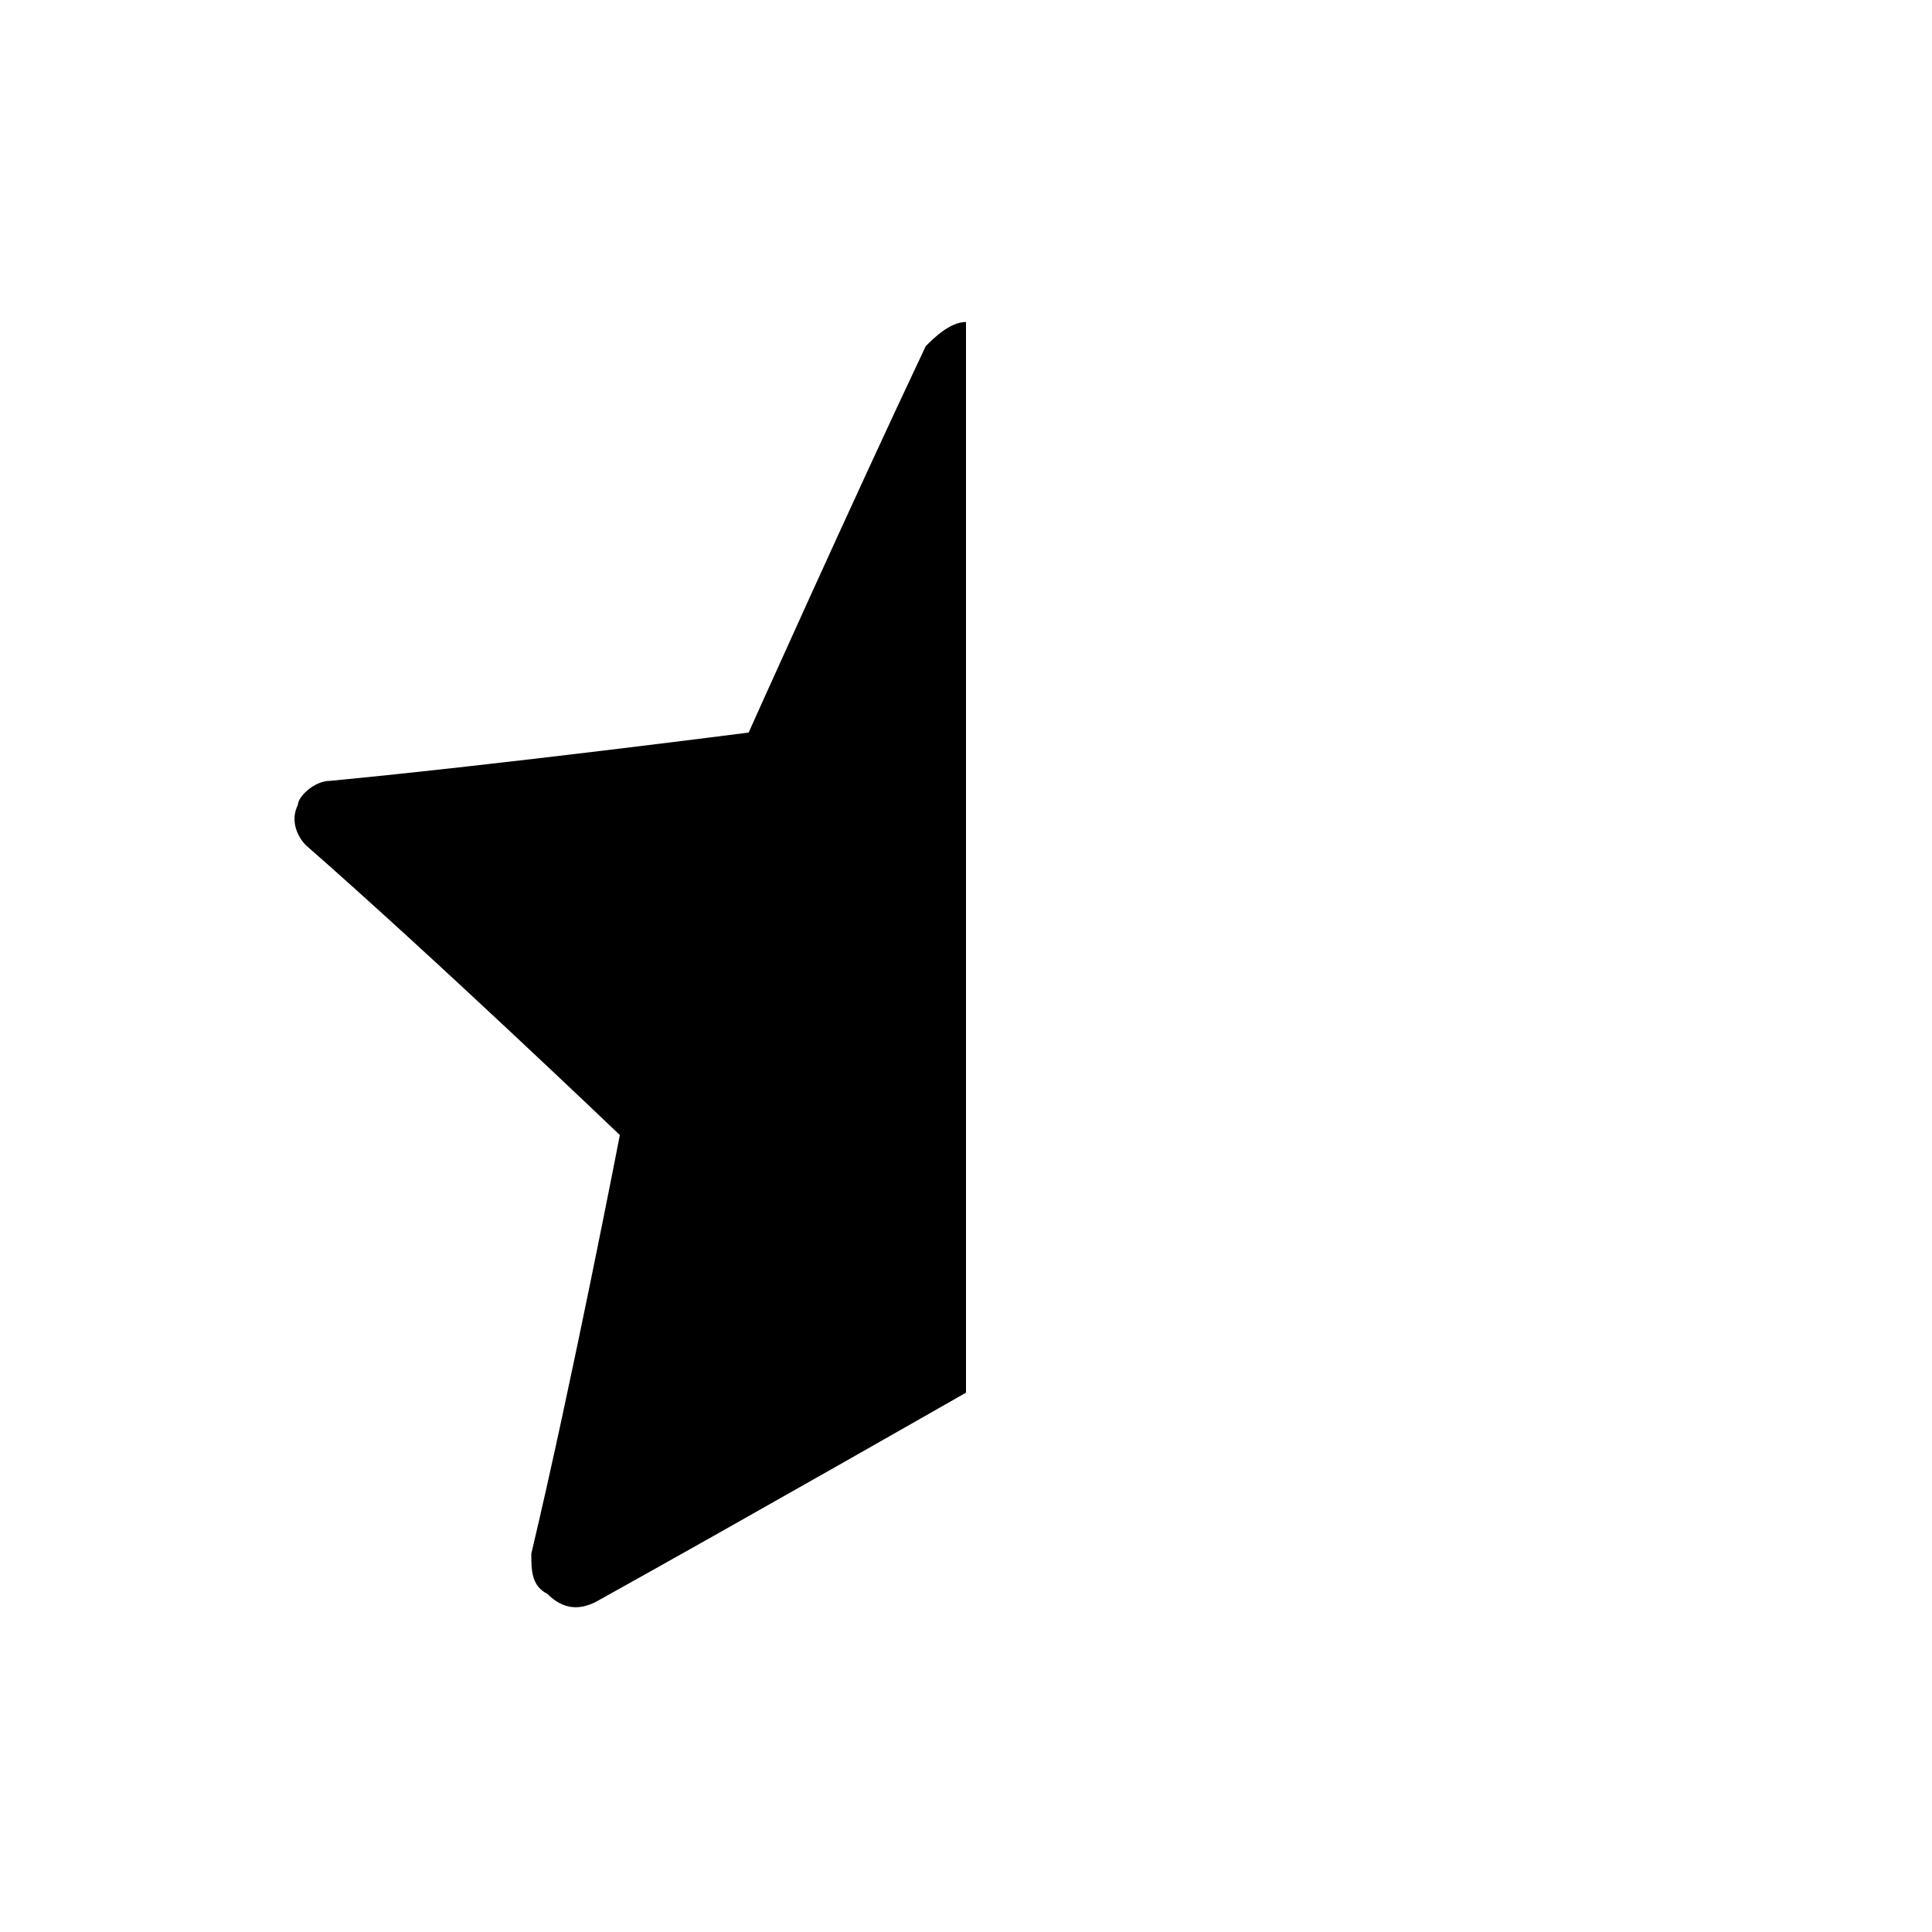
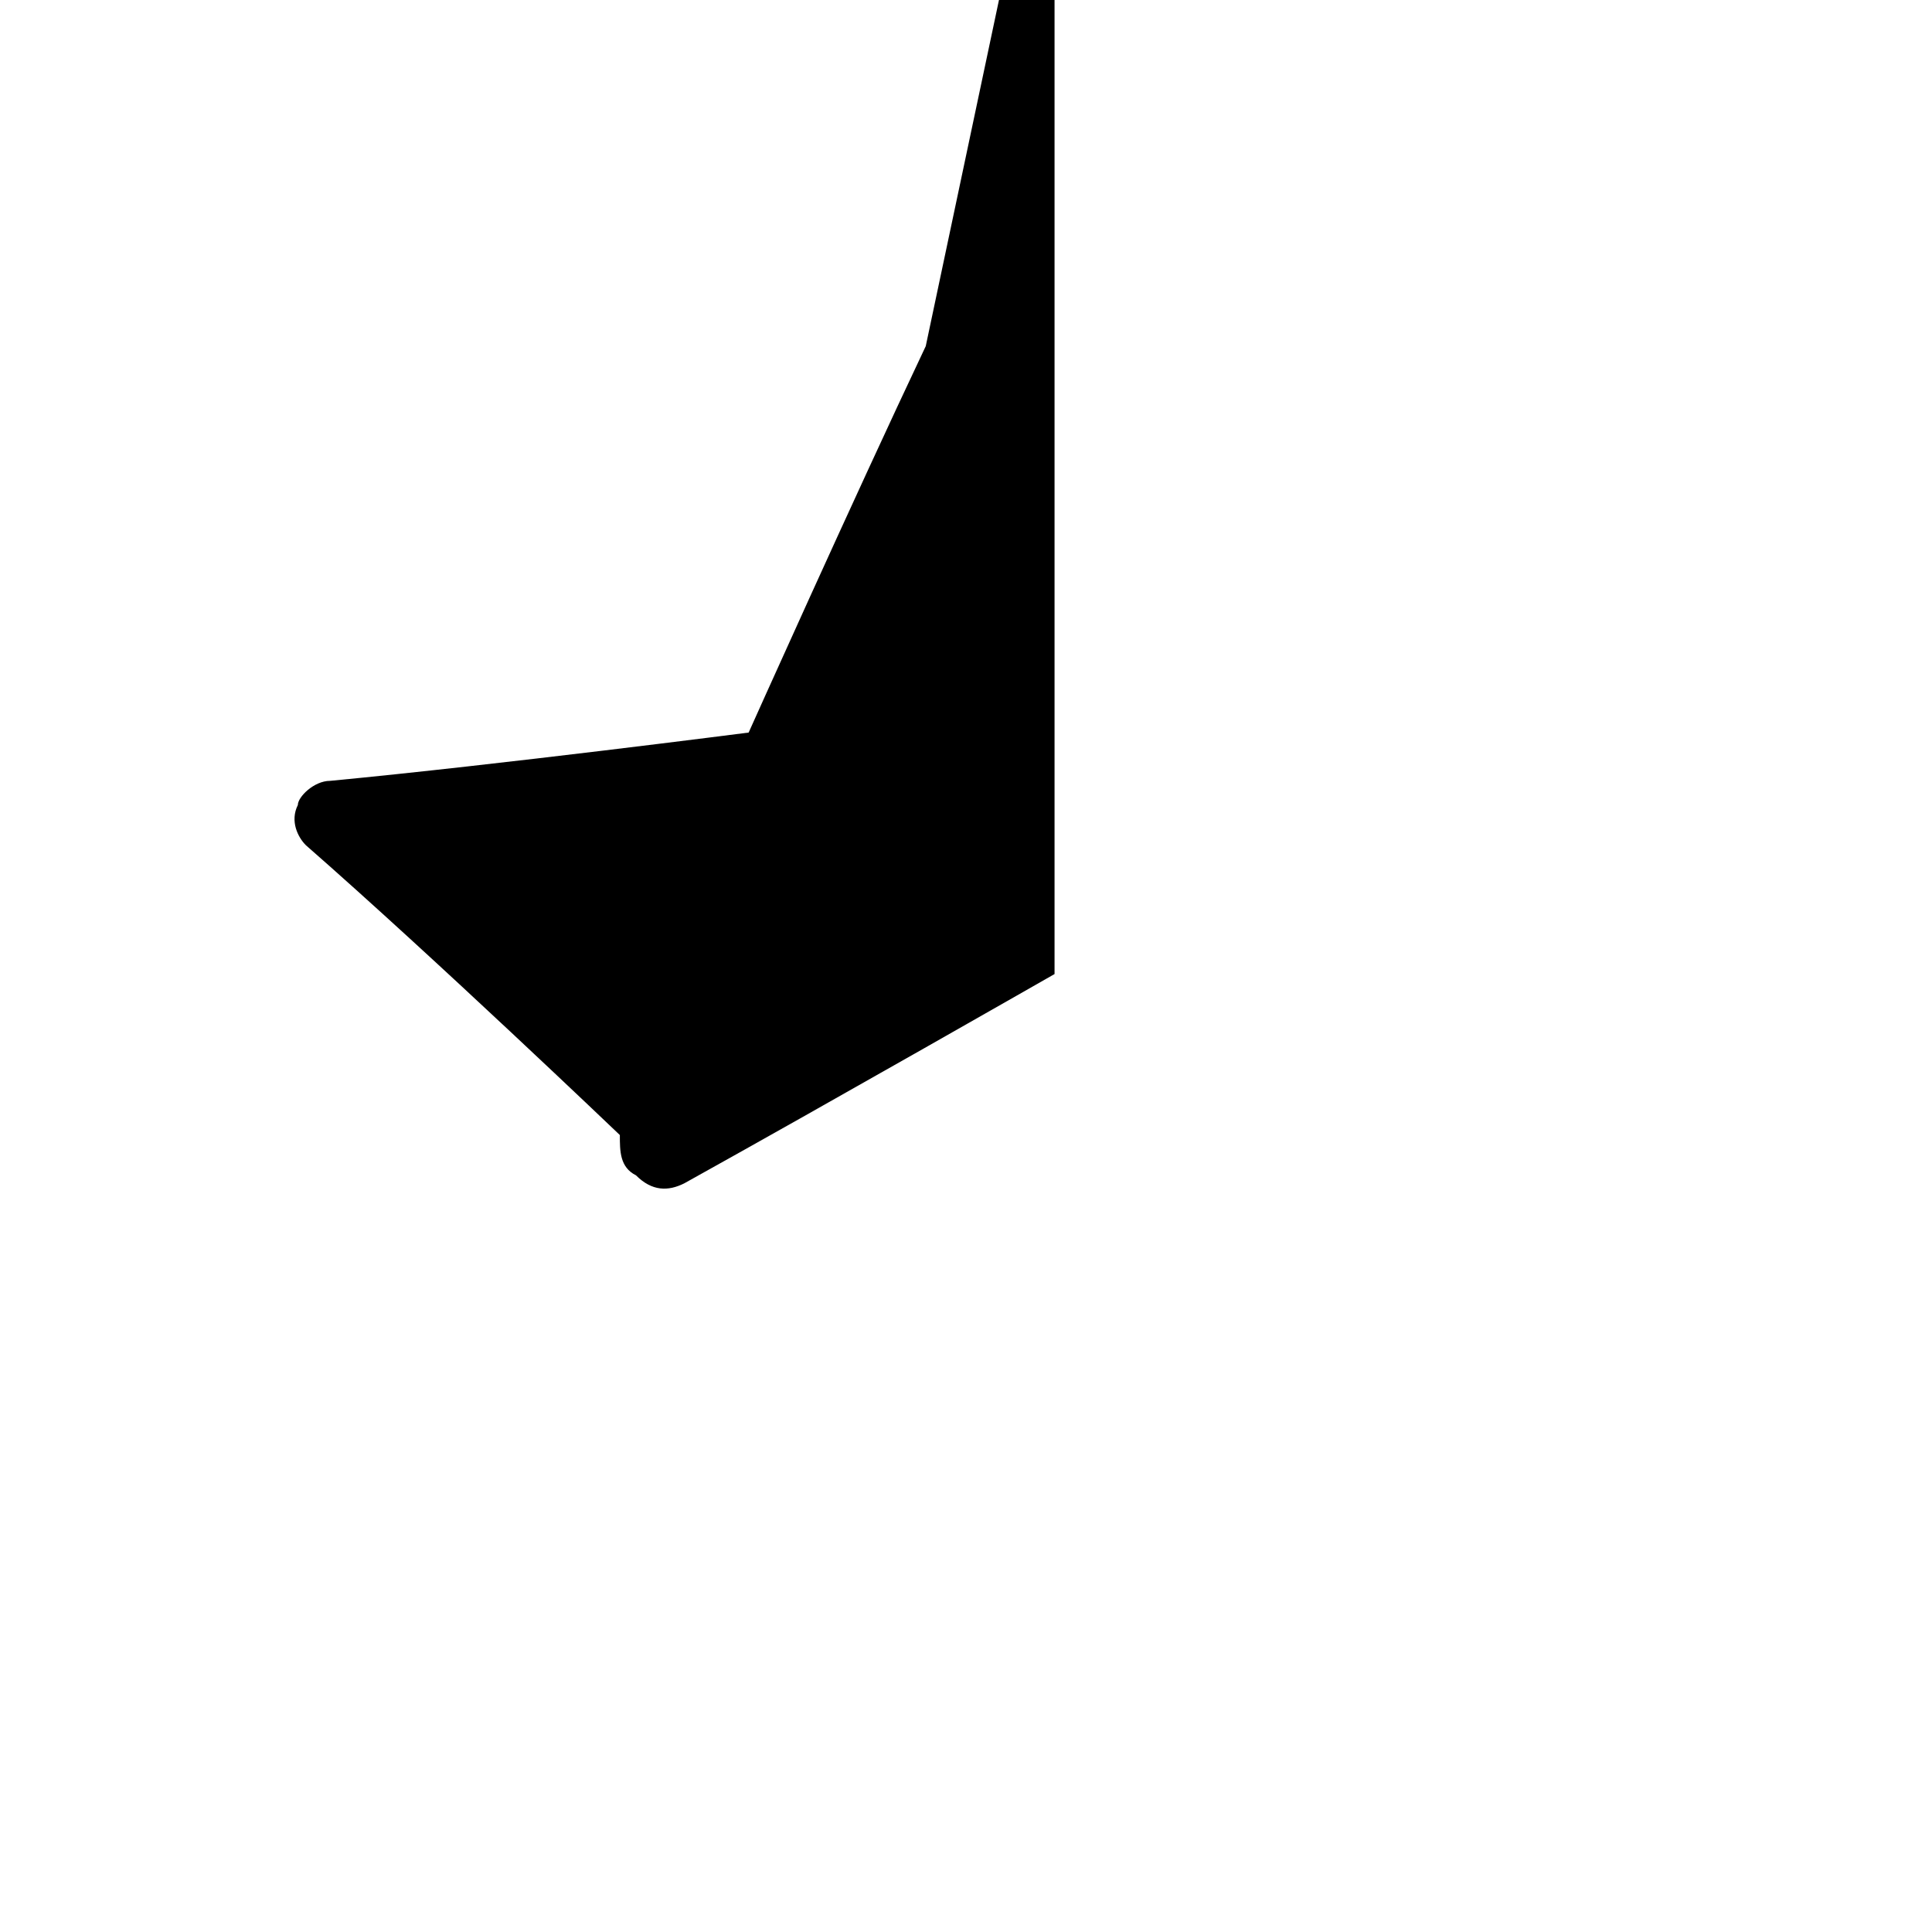
<svg xmlns="http://www.w3.org/2000/svg" fill="#000000" width="800px" height="800px" viewBox="0 0 24 24" version="1.2" baseProfile="tiny">
-   <path d="M11.5 4.3c-.9 1.9-2.2 4.8-2.2 4.8s-3.1.4-5.2.6c-.2 0-.4.2-.4.3-.1.2 0 .4.1.5 1.6 1.4 3.9 3.6 3.9 3.6s-.6 3.1-1.1 5.2c0 .2 0 .4.2.5.2.2.4.2.6.1 1.8-1 4.6-2.6 4.6-2.6v-13.3c-.2 0-.4.2-.5.3z" />
+   <path d="M11.5 4.3c-.9 1.9-2.2 4.8-2.2 4.8s-3.1.4-5.2.6c-.2 0-.4.2-.4.3-.1.2 0 .4.1.5 1.6 1.4 3.9 3.6 3.9 3.6c0 .2 0 .4.2.5.2.2.4.2.6.1 1.8-1 4.6-2.6 4.6-2.6v-13.3c-.2 0-.4.2-.5.3z" />
</svg>